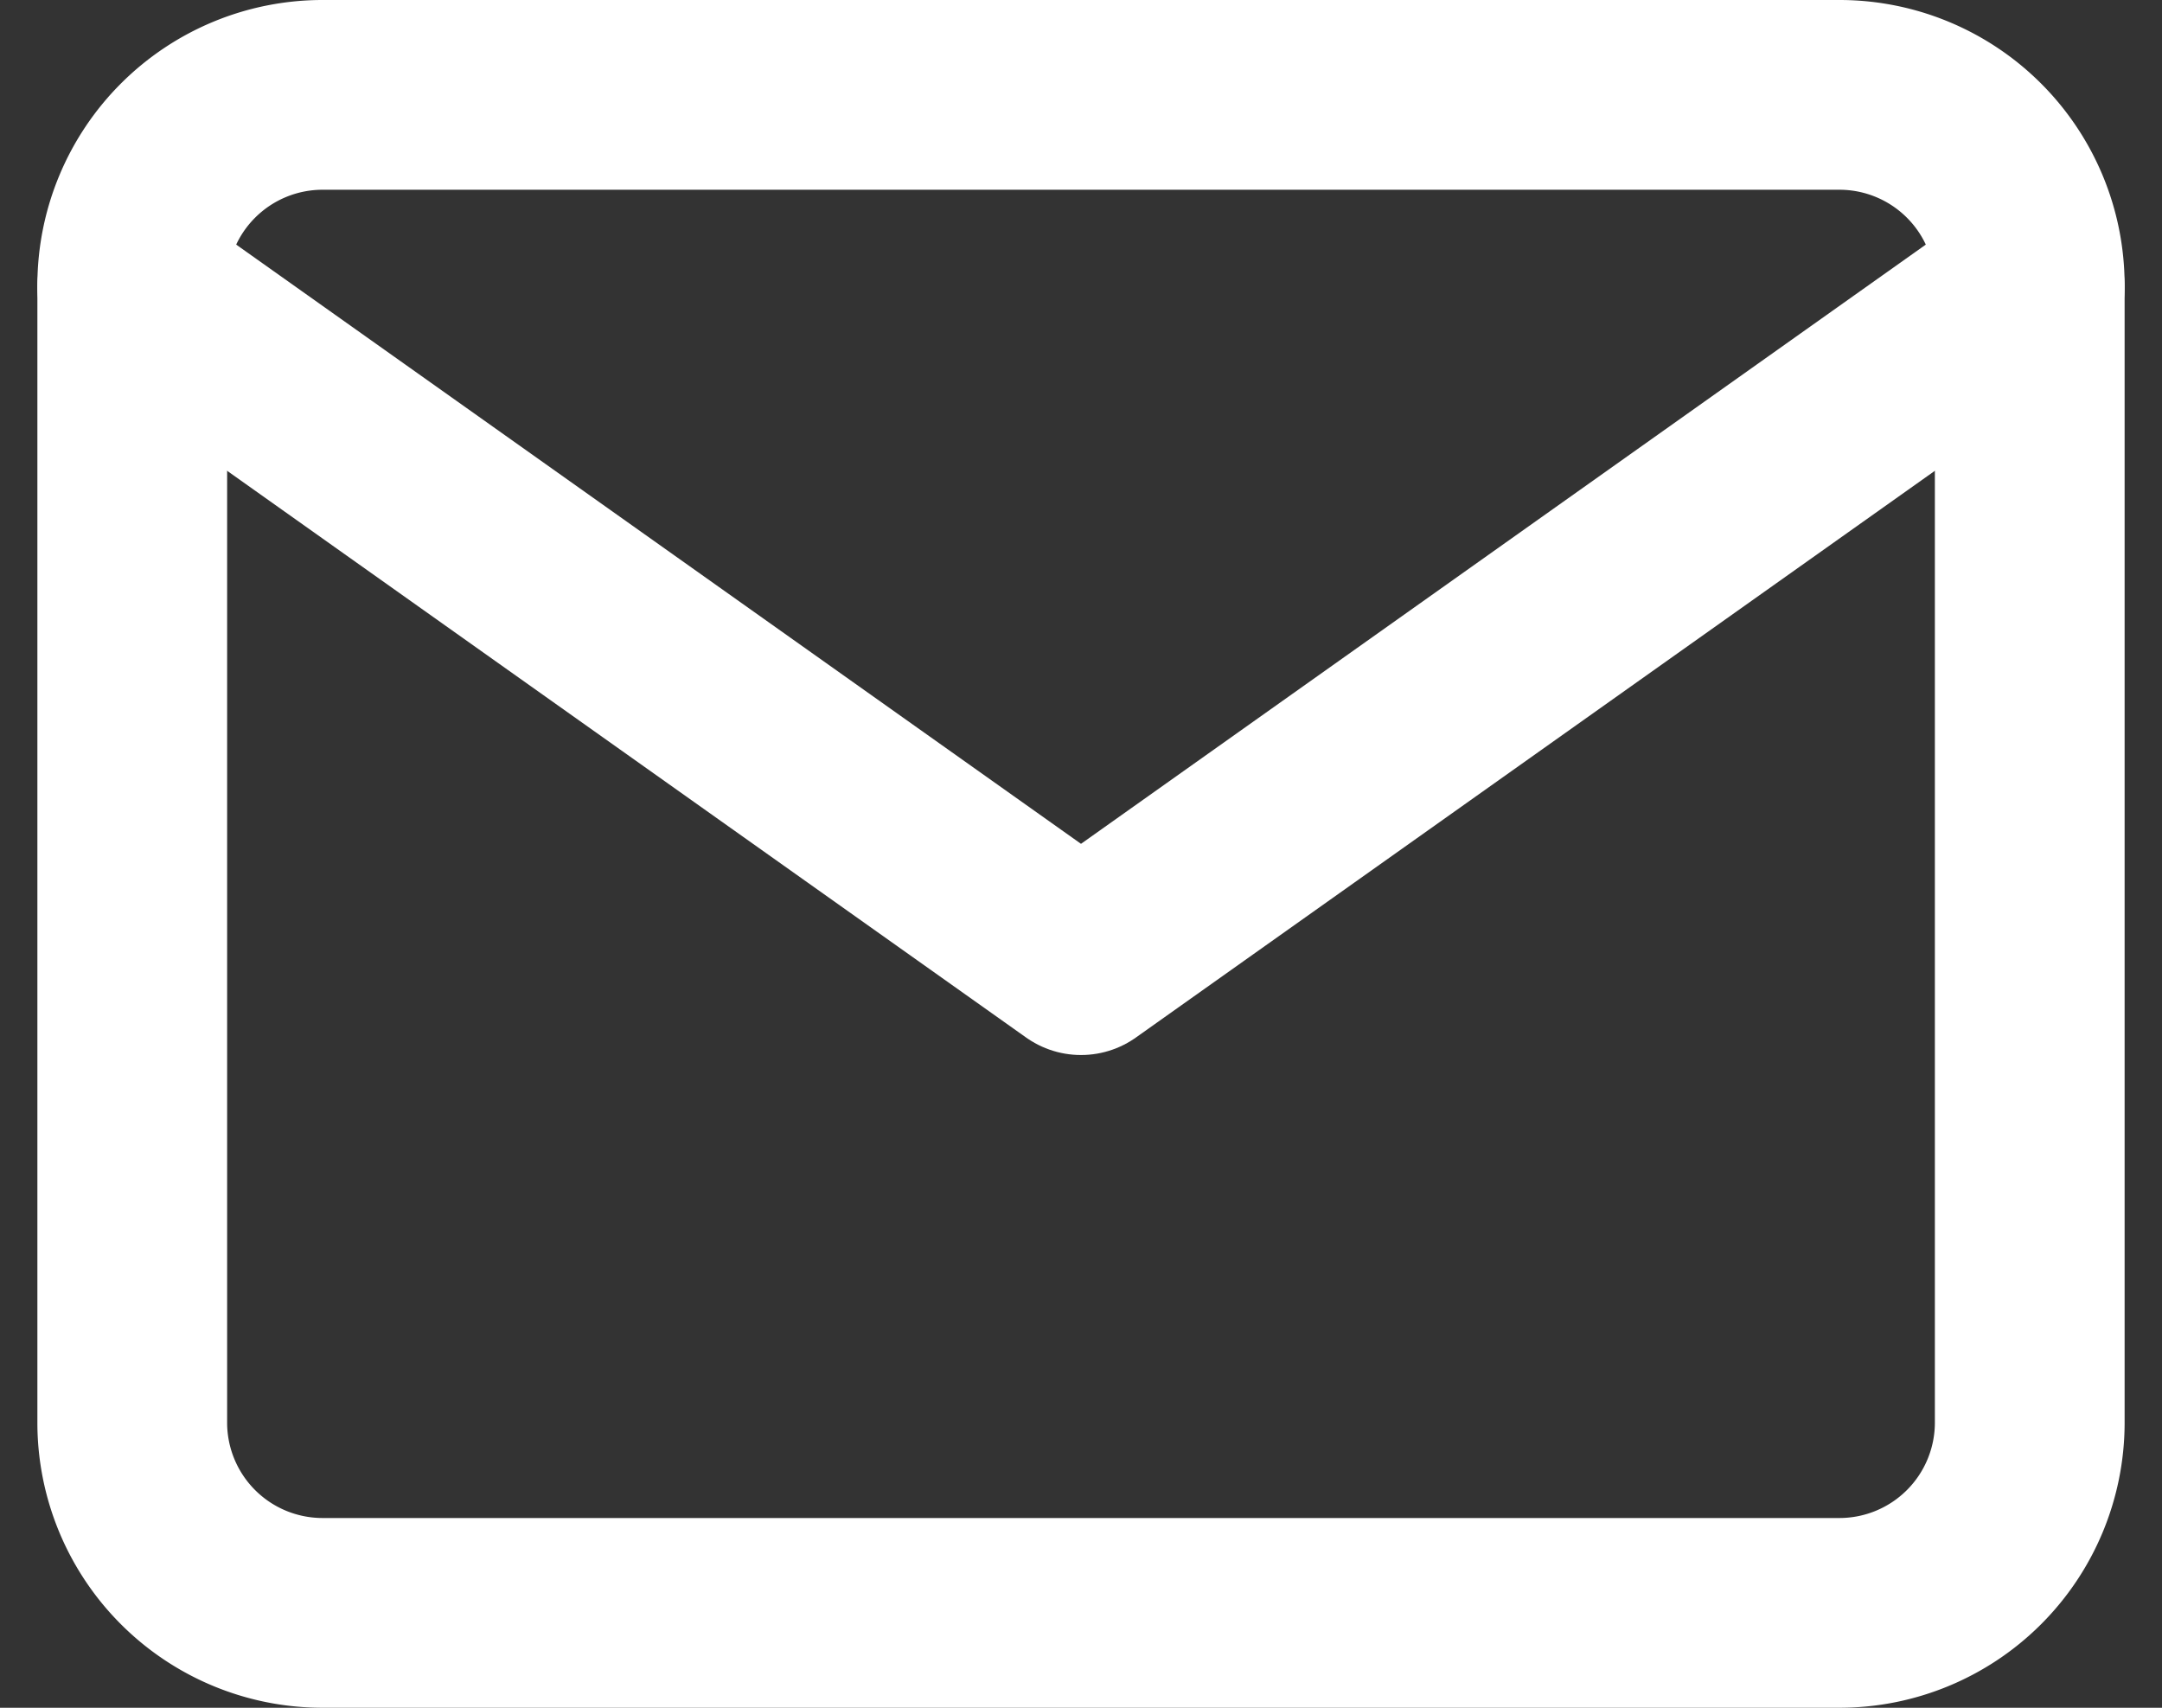
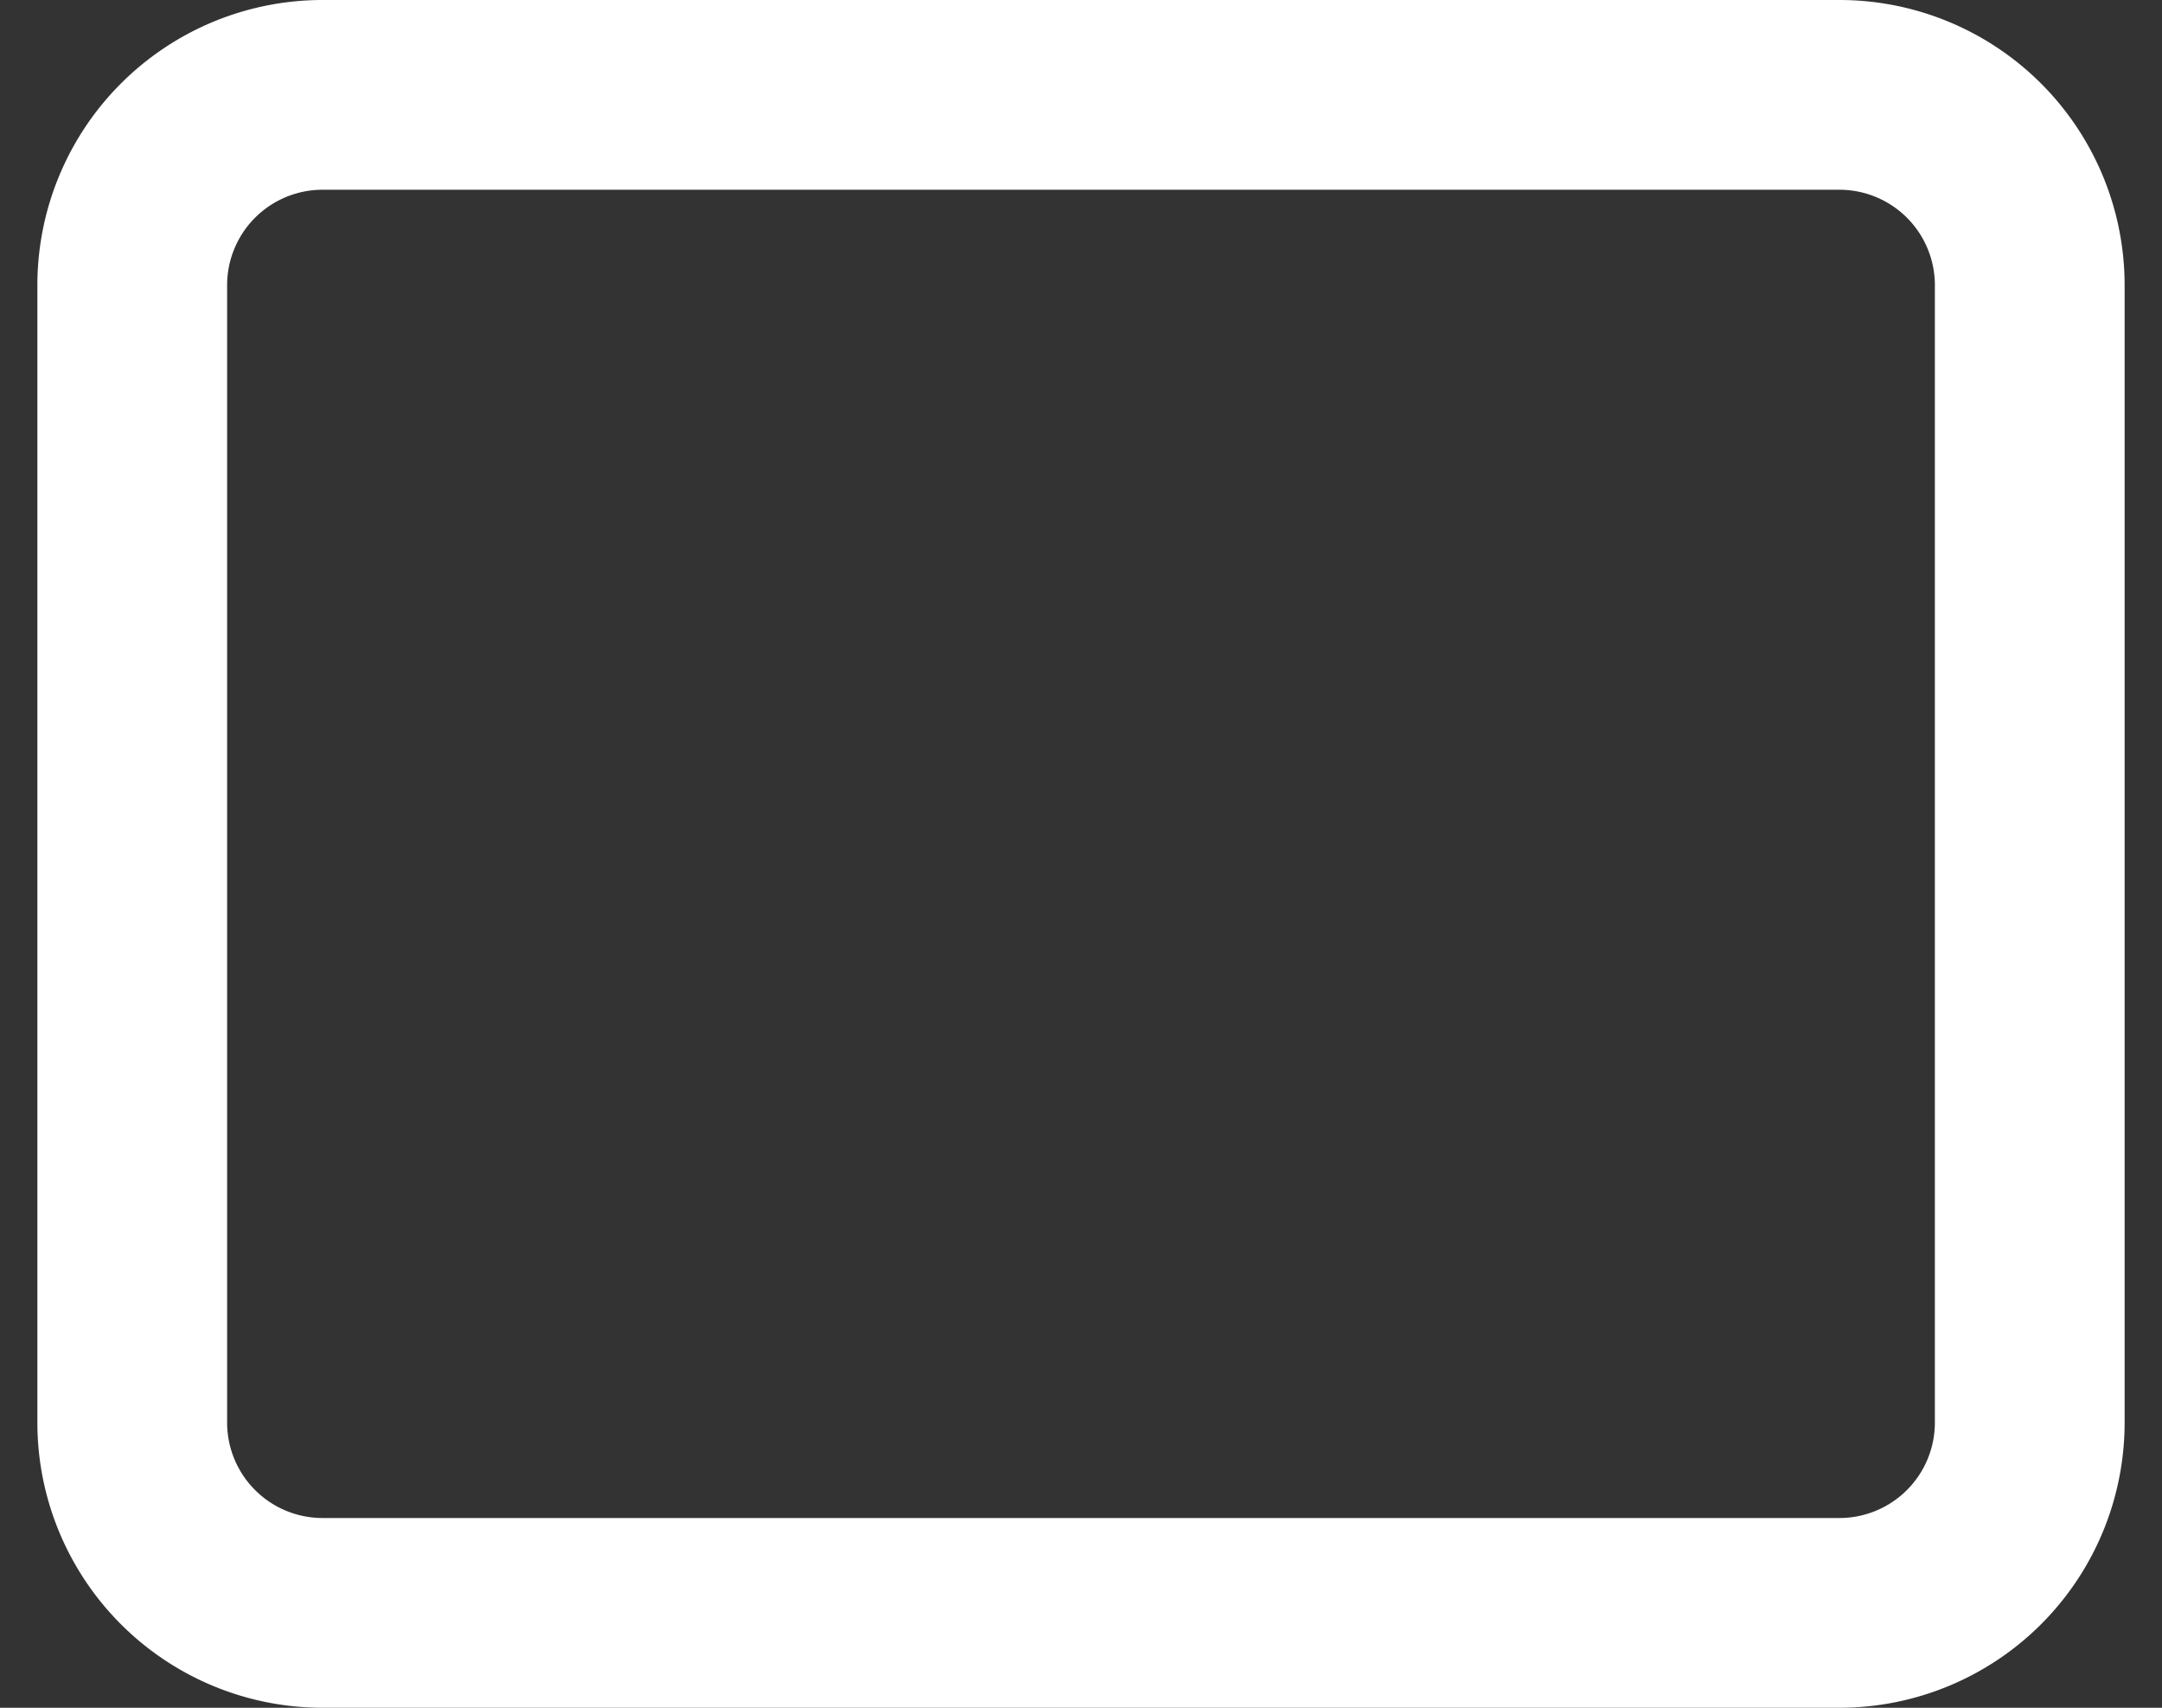
<svg xmlns="http://www.w3.org/2000/svg" width="22.788" height="18">
  <rect width="100%" height="100%" fill="#333333" stroke="none" />
  <g data-name="グループ 3006" fill="none" stroke="#fff" stroke-linecap="round" stroke-linejoin="round" stroke-width="2">
    <path data-name="パス 47" d="M3.394 1h16a2.006 2.006 0 012 2v12a2.006 2.006 0 01-2 2h-16a2.006 2.006 0 01-2-2V3a2.006 2.006 0 012-2z" />
-     <path data-name="パス 48" d="M21.394 3.027l-10 7.093-10-7.093" />
  </g>
</svg>